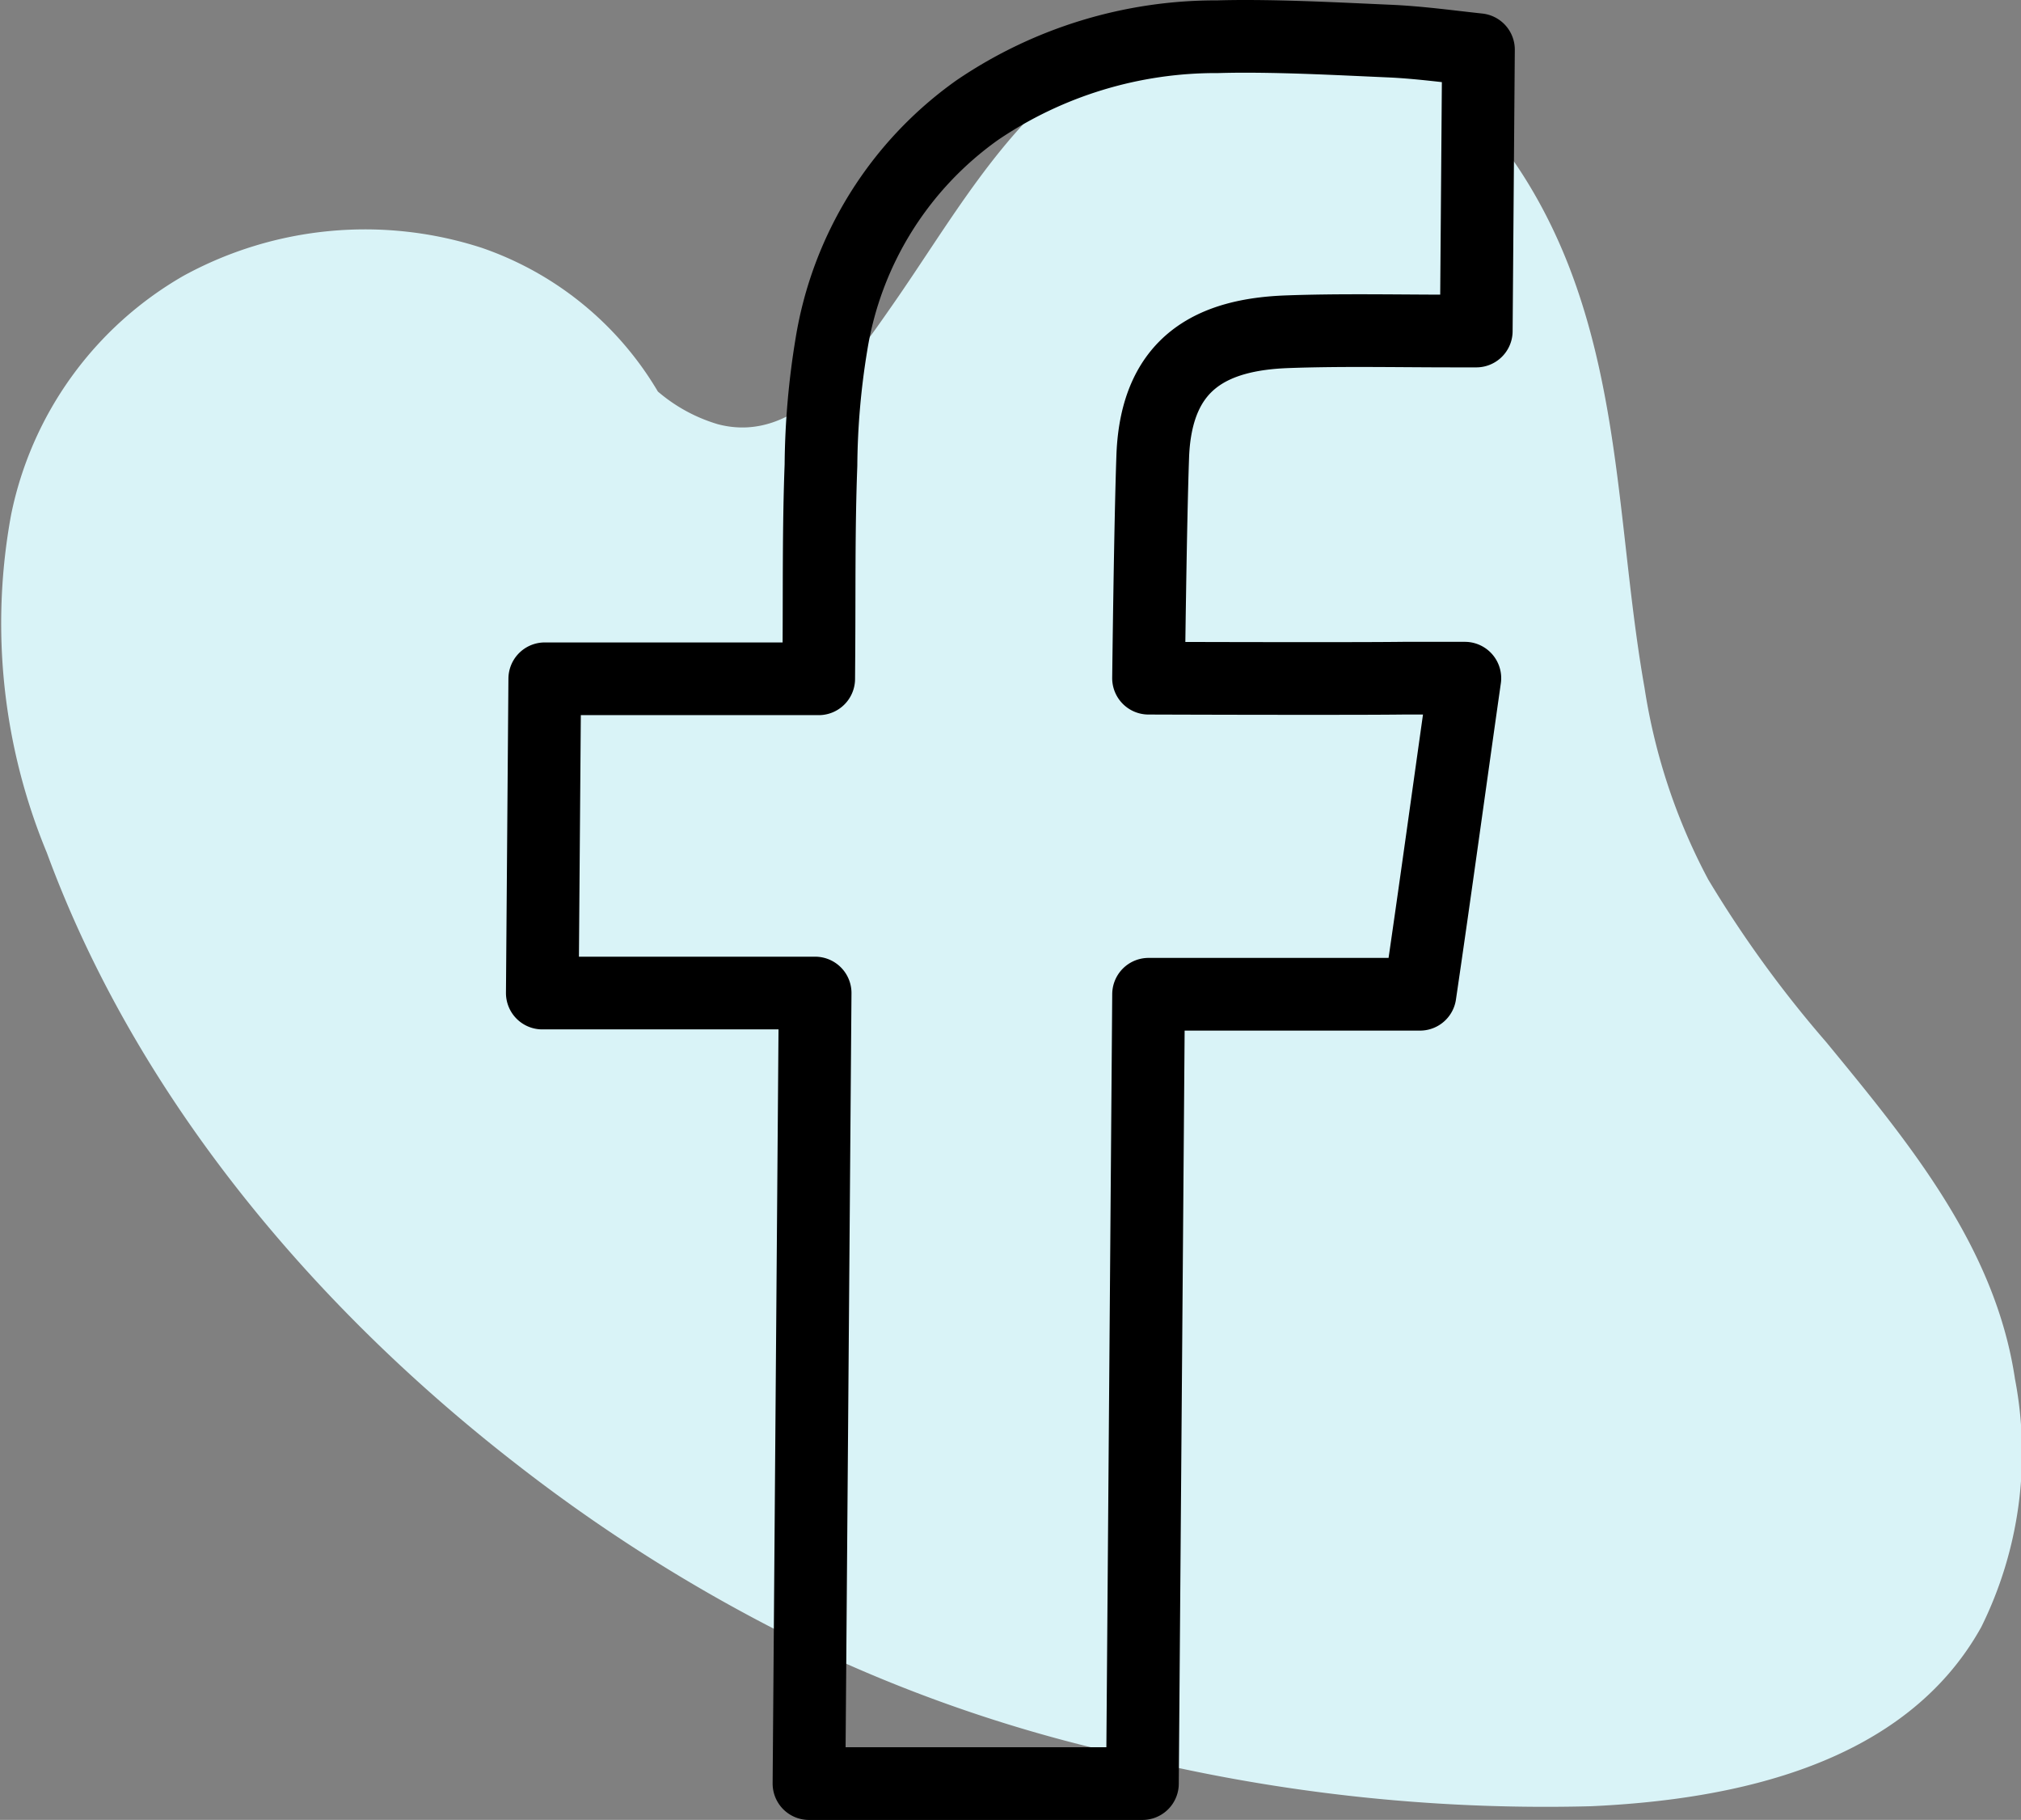
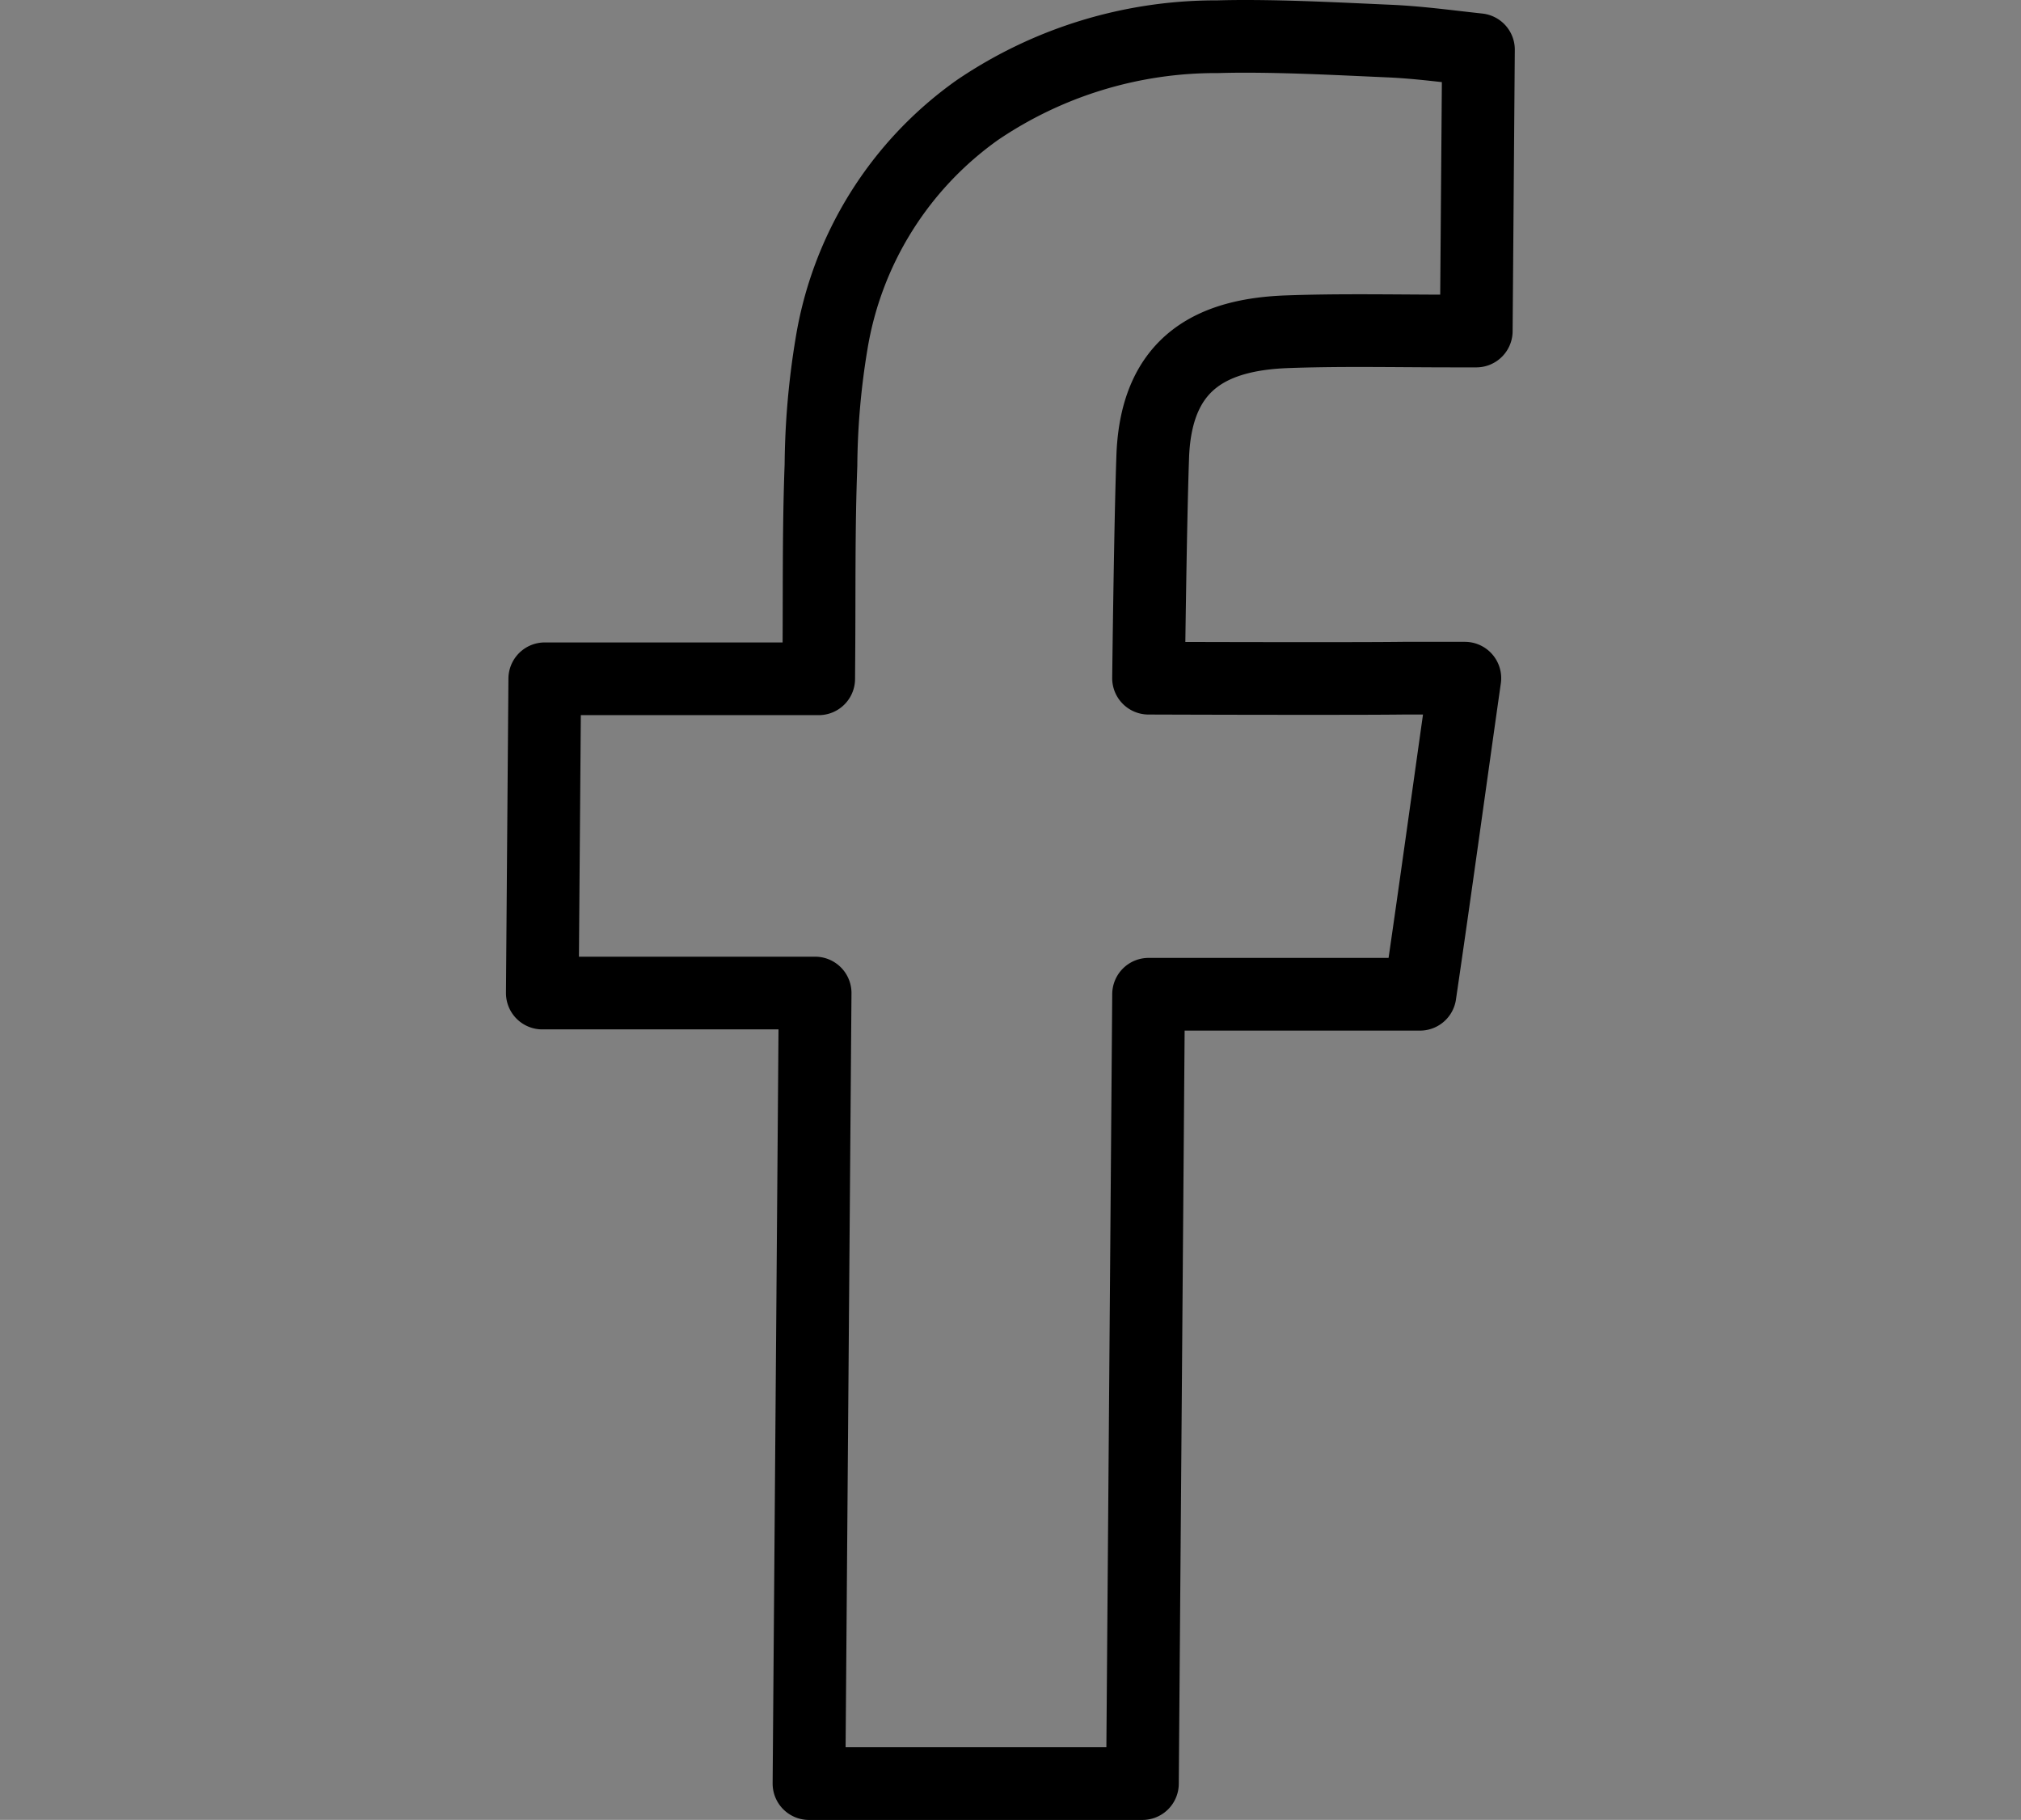
<svg xmlns="http://www.w3.org/2000/svg" width="60" height="54.021" viewBox="0 0 60 54.021">
  <rect x="0" y="0" width="60" height="54.021" fill="#808080" stroke="none" />
  <g id="Vector_Smart_Object21_copy_2" data-name="Vector Smart Object21 copy 2" transform="translate(-469.831 -5380.078)">
-     <path id="Path_16" data-name="Path 16" d="M470.16,5395.362a17.783,17.783,0,0,0,1.061,10.027c2.7,7.344,8.022,13.575,14.015,18.206a48.6,48.6,0,0,0,9.617,5.824,43.692,43.692,0,0,0,7.887,2.649,52.058,52.058,0,0,0,14.334,1.625c4.263-.195,9.314-1.24,11.578-5.32a11.639,11.639,0,0,0,1-7.364c-.586-3.936-3.173-7.037-5.606-10a34.248,34.248,0,0,1-3.5-4.823,17.812,17.812,0,0,1-1.891-5.687c-.736-4.159-.678-8.437-2.226-12.465-1.184-3.08-3.351-5.933-6.38-7.06a8.579,8.579,0,0,0-8.112,1.233c-2.4,1.743-3.91,4.49-5.613,6.93-1.16,1.662-2.837,4.156-5.186,3.532a4.849,4.849,0,0,1-1.776-.969,9.76,9.76,0,0,0-5.23-4.266,11.233,11.233,0,0,0-8.839.823A10.615,10.615,0,0,0,470.16,5395.362Z" fill="#d9f3f7" />
    <g id="Group_8" data-name="Group 8">
      <path id="Path_17" data-name="Path 17" d="M506.78,5381.157c1.413,0,2.836.076,4.244.138.919.037,1.839.166,2.7.258l-.065,8.351h-.675c-.935,0-1.868-.012-2.8-.012-.7,0-1.4.007-2.1.032-2.254.073-3.914.9-4.029,3.668-.072,1.99-.123,6.385-.126,6.617.118,0,2.346.009,4.589.009,1.121,0,2.217,0,2.98-.009h1.822c-.457,3.208-.876,6.286-1.332,9.382h-8.058l-.182,23.43h-9.9l.183-23.466h-8.1l.073-9.328h8.133l.005-.7c.014-1.88-.009-3.761.062-5.64a23.031,23.031,0,0,1,.309-3.576,10.591,10.591,0,0,1,4.337-6.968,12.615,12.615,0,0,1,7.136-2.175Q506.385,5381.157,506.78,5381.157Z" fill="none" stroke="#000" stroke-linecap="round" stroke-linejoin="round" stroke-width="2.158" />
    </g>
  </g>
</svg>